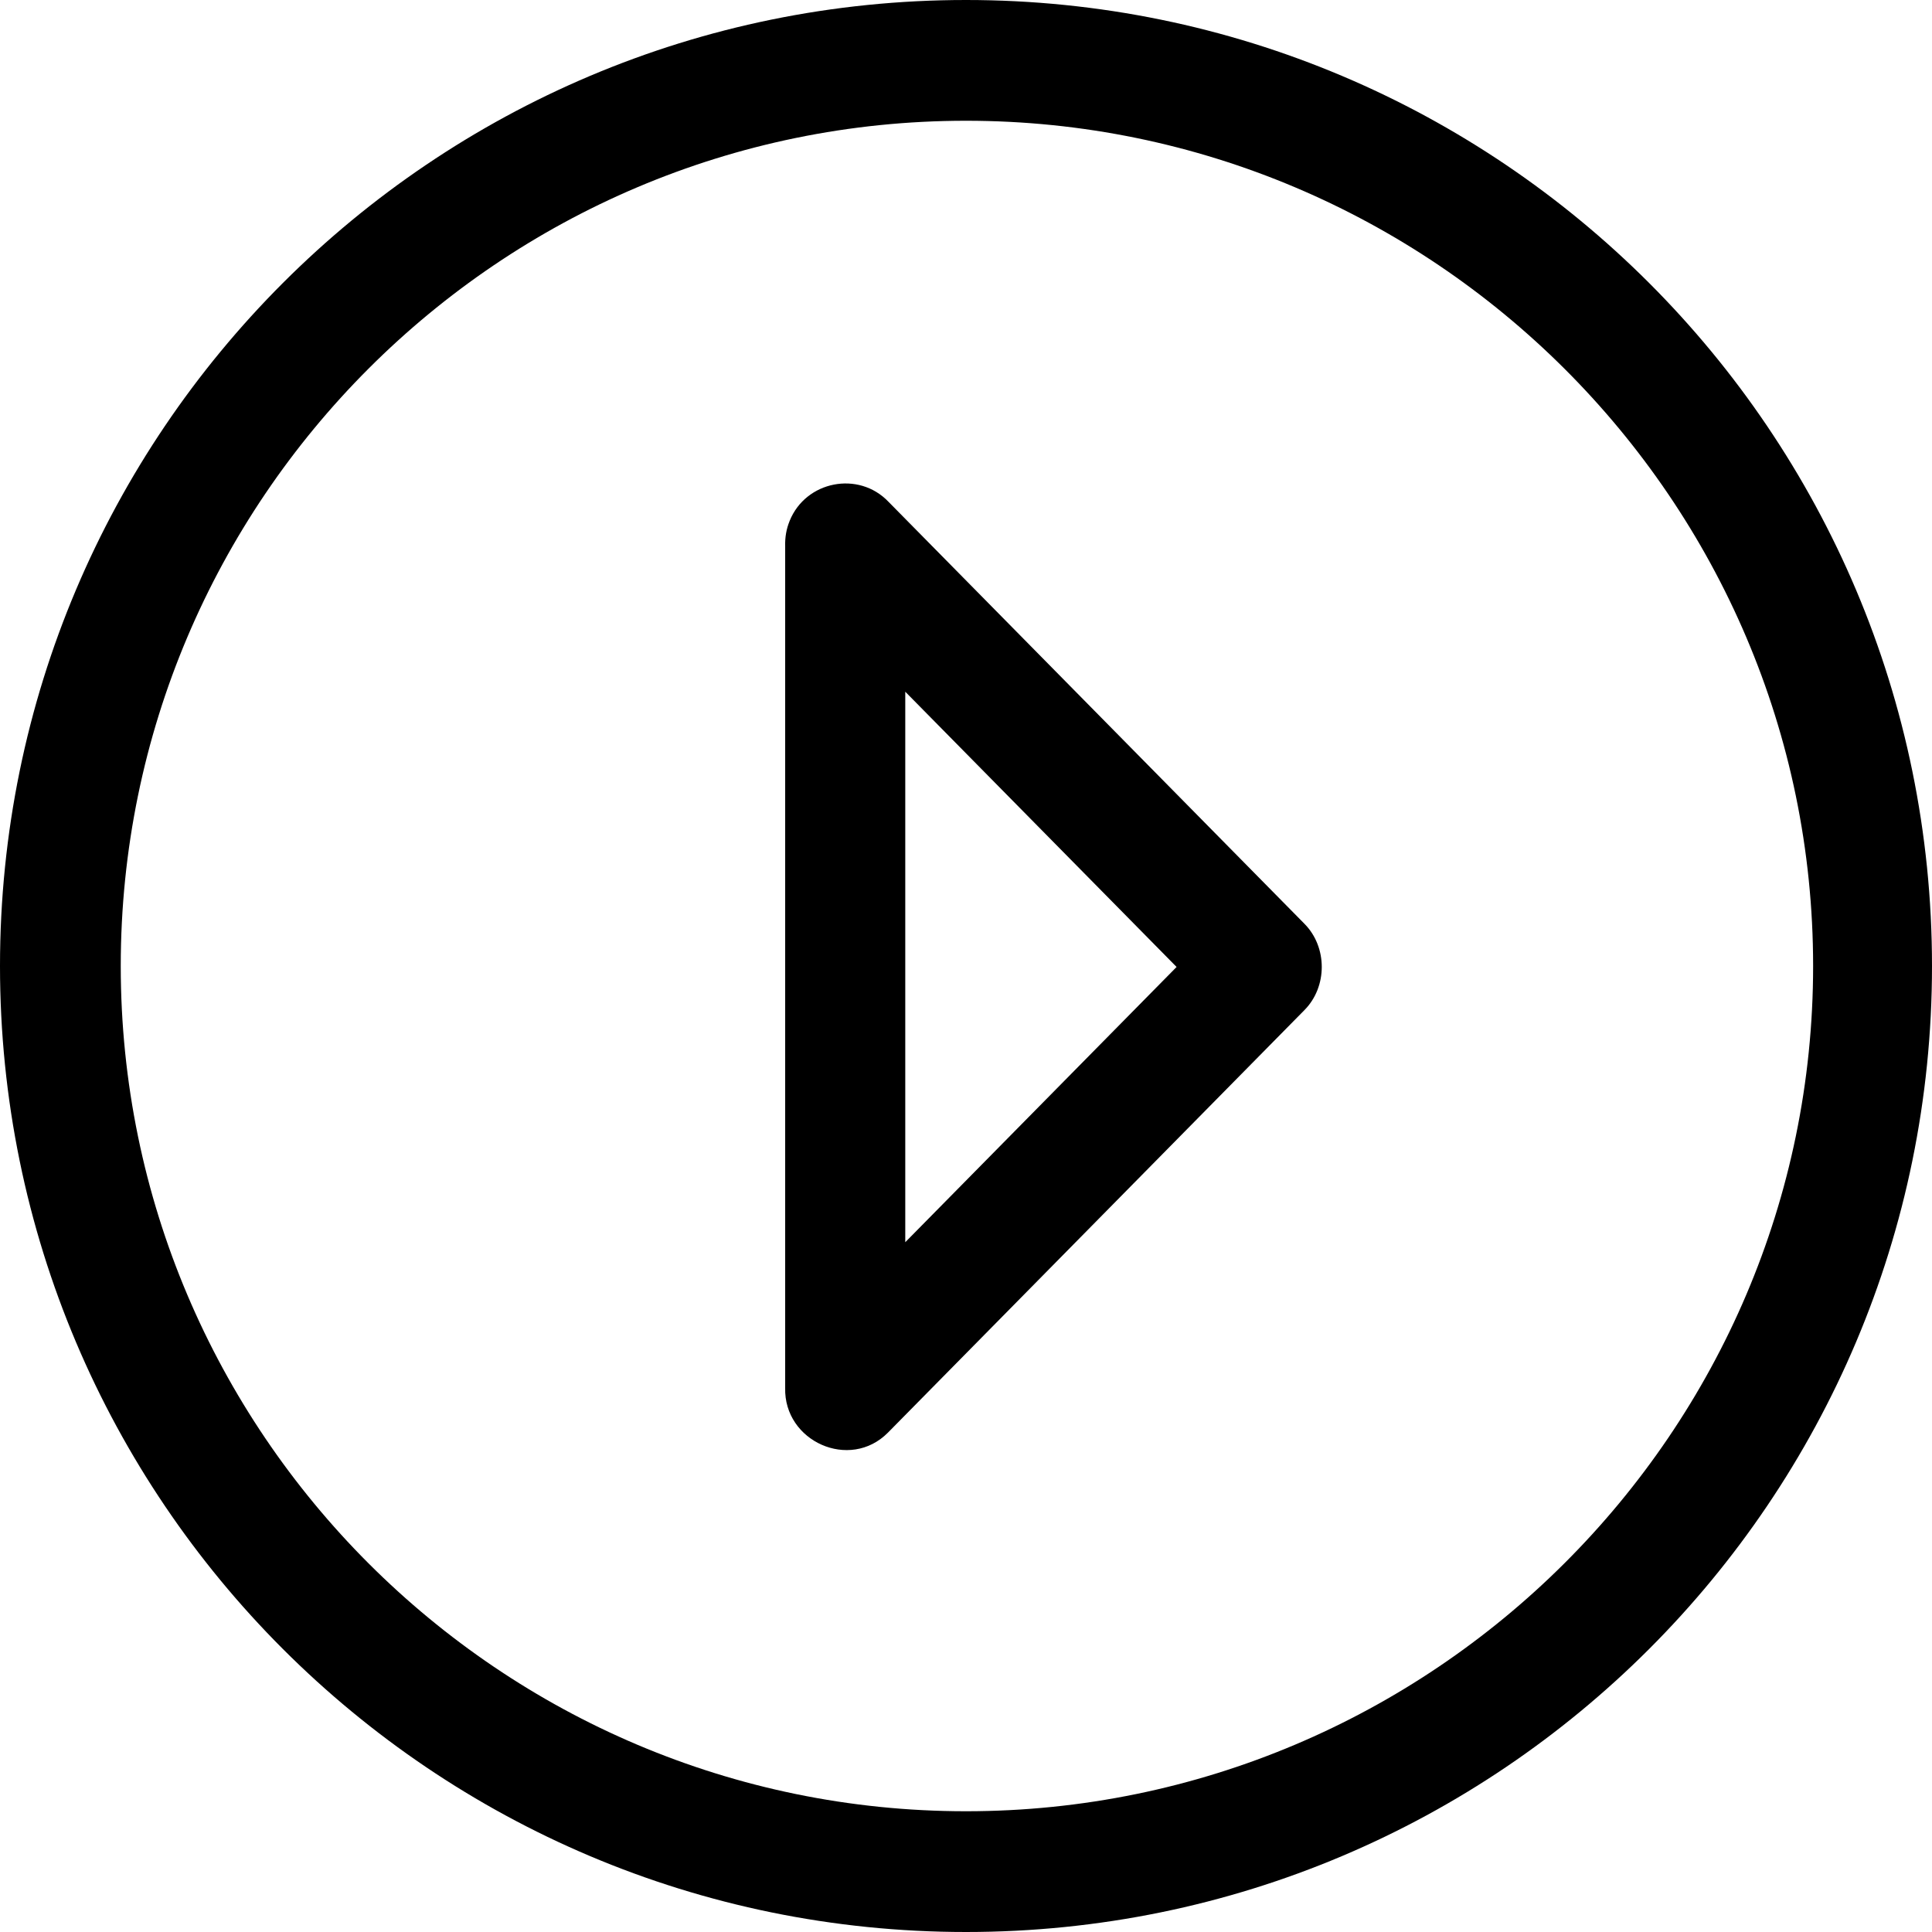
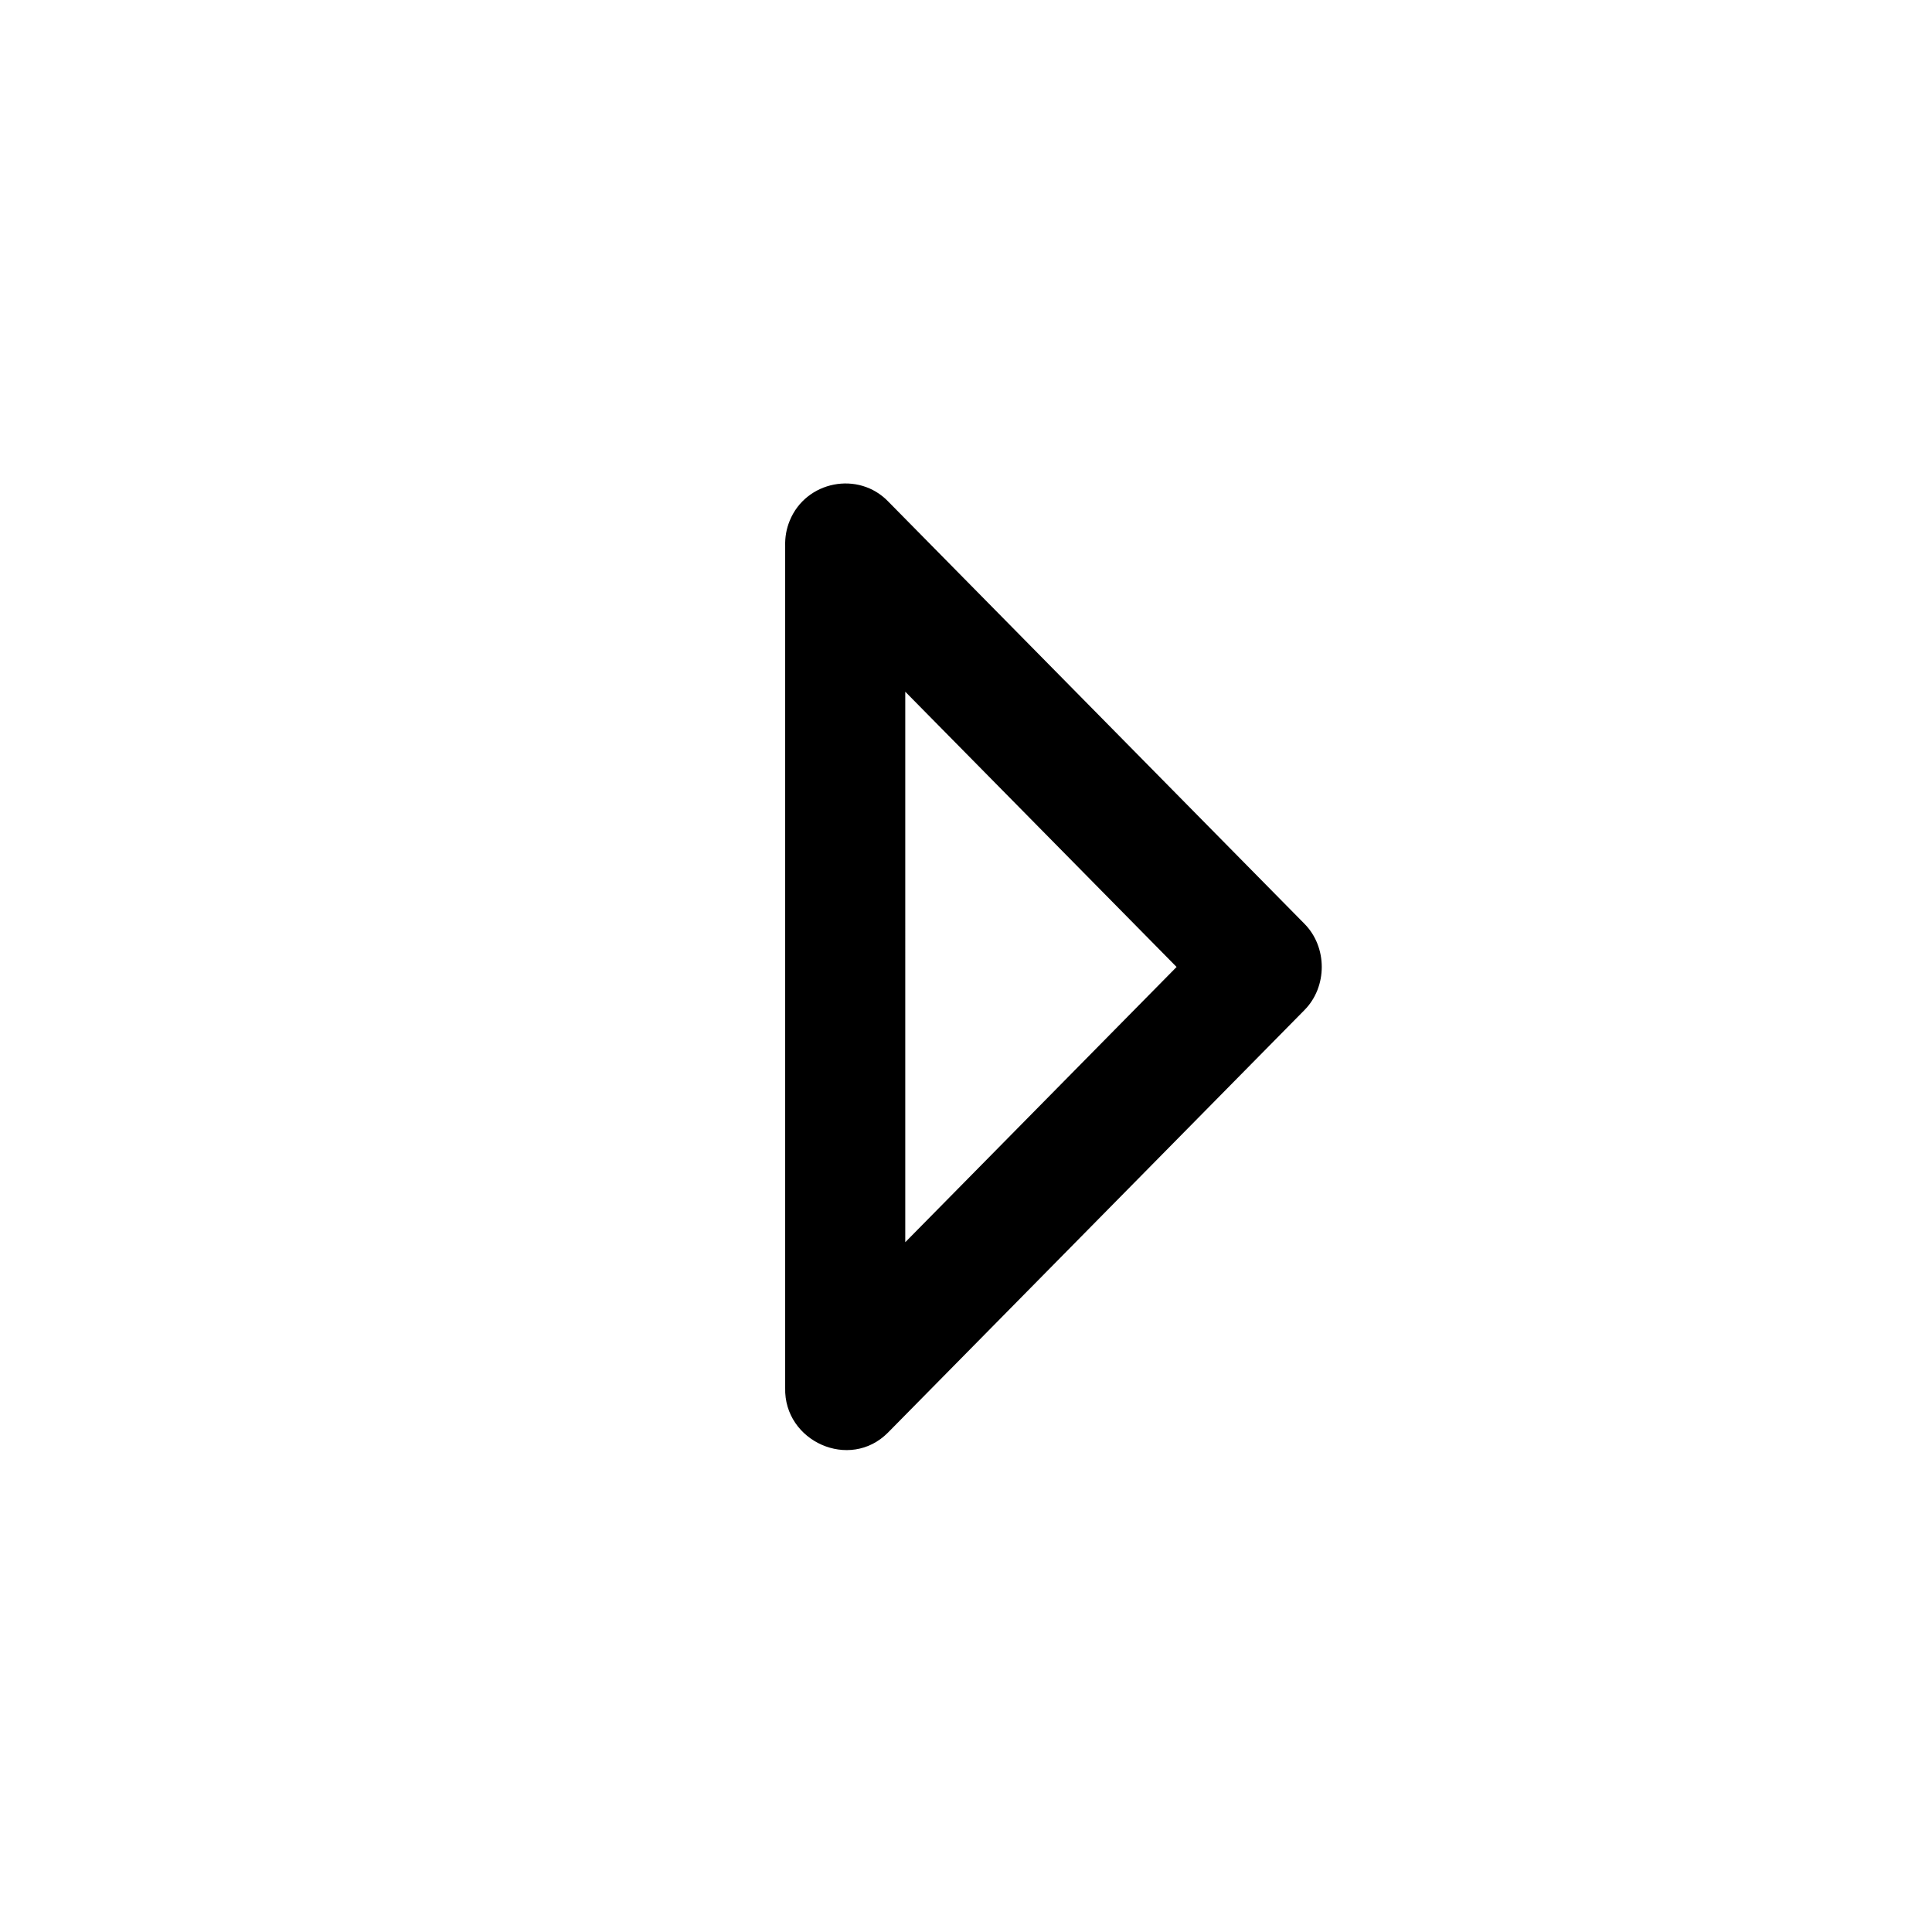
<svg xmlns="http://www.w3.org/2000/svg" fill="#000000" height="800px" width="800px" version="1.1" id="Capa_1" viewBox="0 0 384.97 384.97" xml:space="preserve">
  <g>
    <g id="Arrow_Drop_Right_Circle">
-       <path d="M0,192.485c0,106.3,86.185,192.485,192.485,192.485c106.312,0,192.485-86.185,192.485-192.485    C384.97,86.173,298.797,0,192.485,0C86.185,0,0,86.173,0,192.485z M361.282,192.485c0,92.874-75.935,168.424-168.797,168.424    c-92.874,0-168.424-75.55-168.424-168.424S99.611,24.061,192.485,24.061S361.282,99.611,361.282,192.485z" />
      <path d="M157.356,103.773c-0.674,1.612-0.95,3.32-0.902,5.041v167.726c-0.289,10.671,12.872,16.602,20.476,8.927l82.997-84.2    c4.596-4.644,4.596-12.548,0-17.191l-82.901-84.104C171.083,93.752,160.556,95.833,157.356,103.773    C156.695,105.385,159.137,99.358,157.356,103.773C156.695,105.385,159.137,99.358,157.356,103.773    C156.695,105.385,159.137,99.358,157.356,103.773z M234.447,192.677l-54.064,54.846V137.831L234.447,192.677z" />
    </g>
    <g>
	</g>
    <g>
	</g>
    <g>
	</g>
    <g>
	</g>
    <g>
	</g>
    <g>
	</g>
  </g>
</svg>